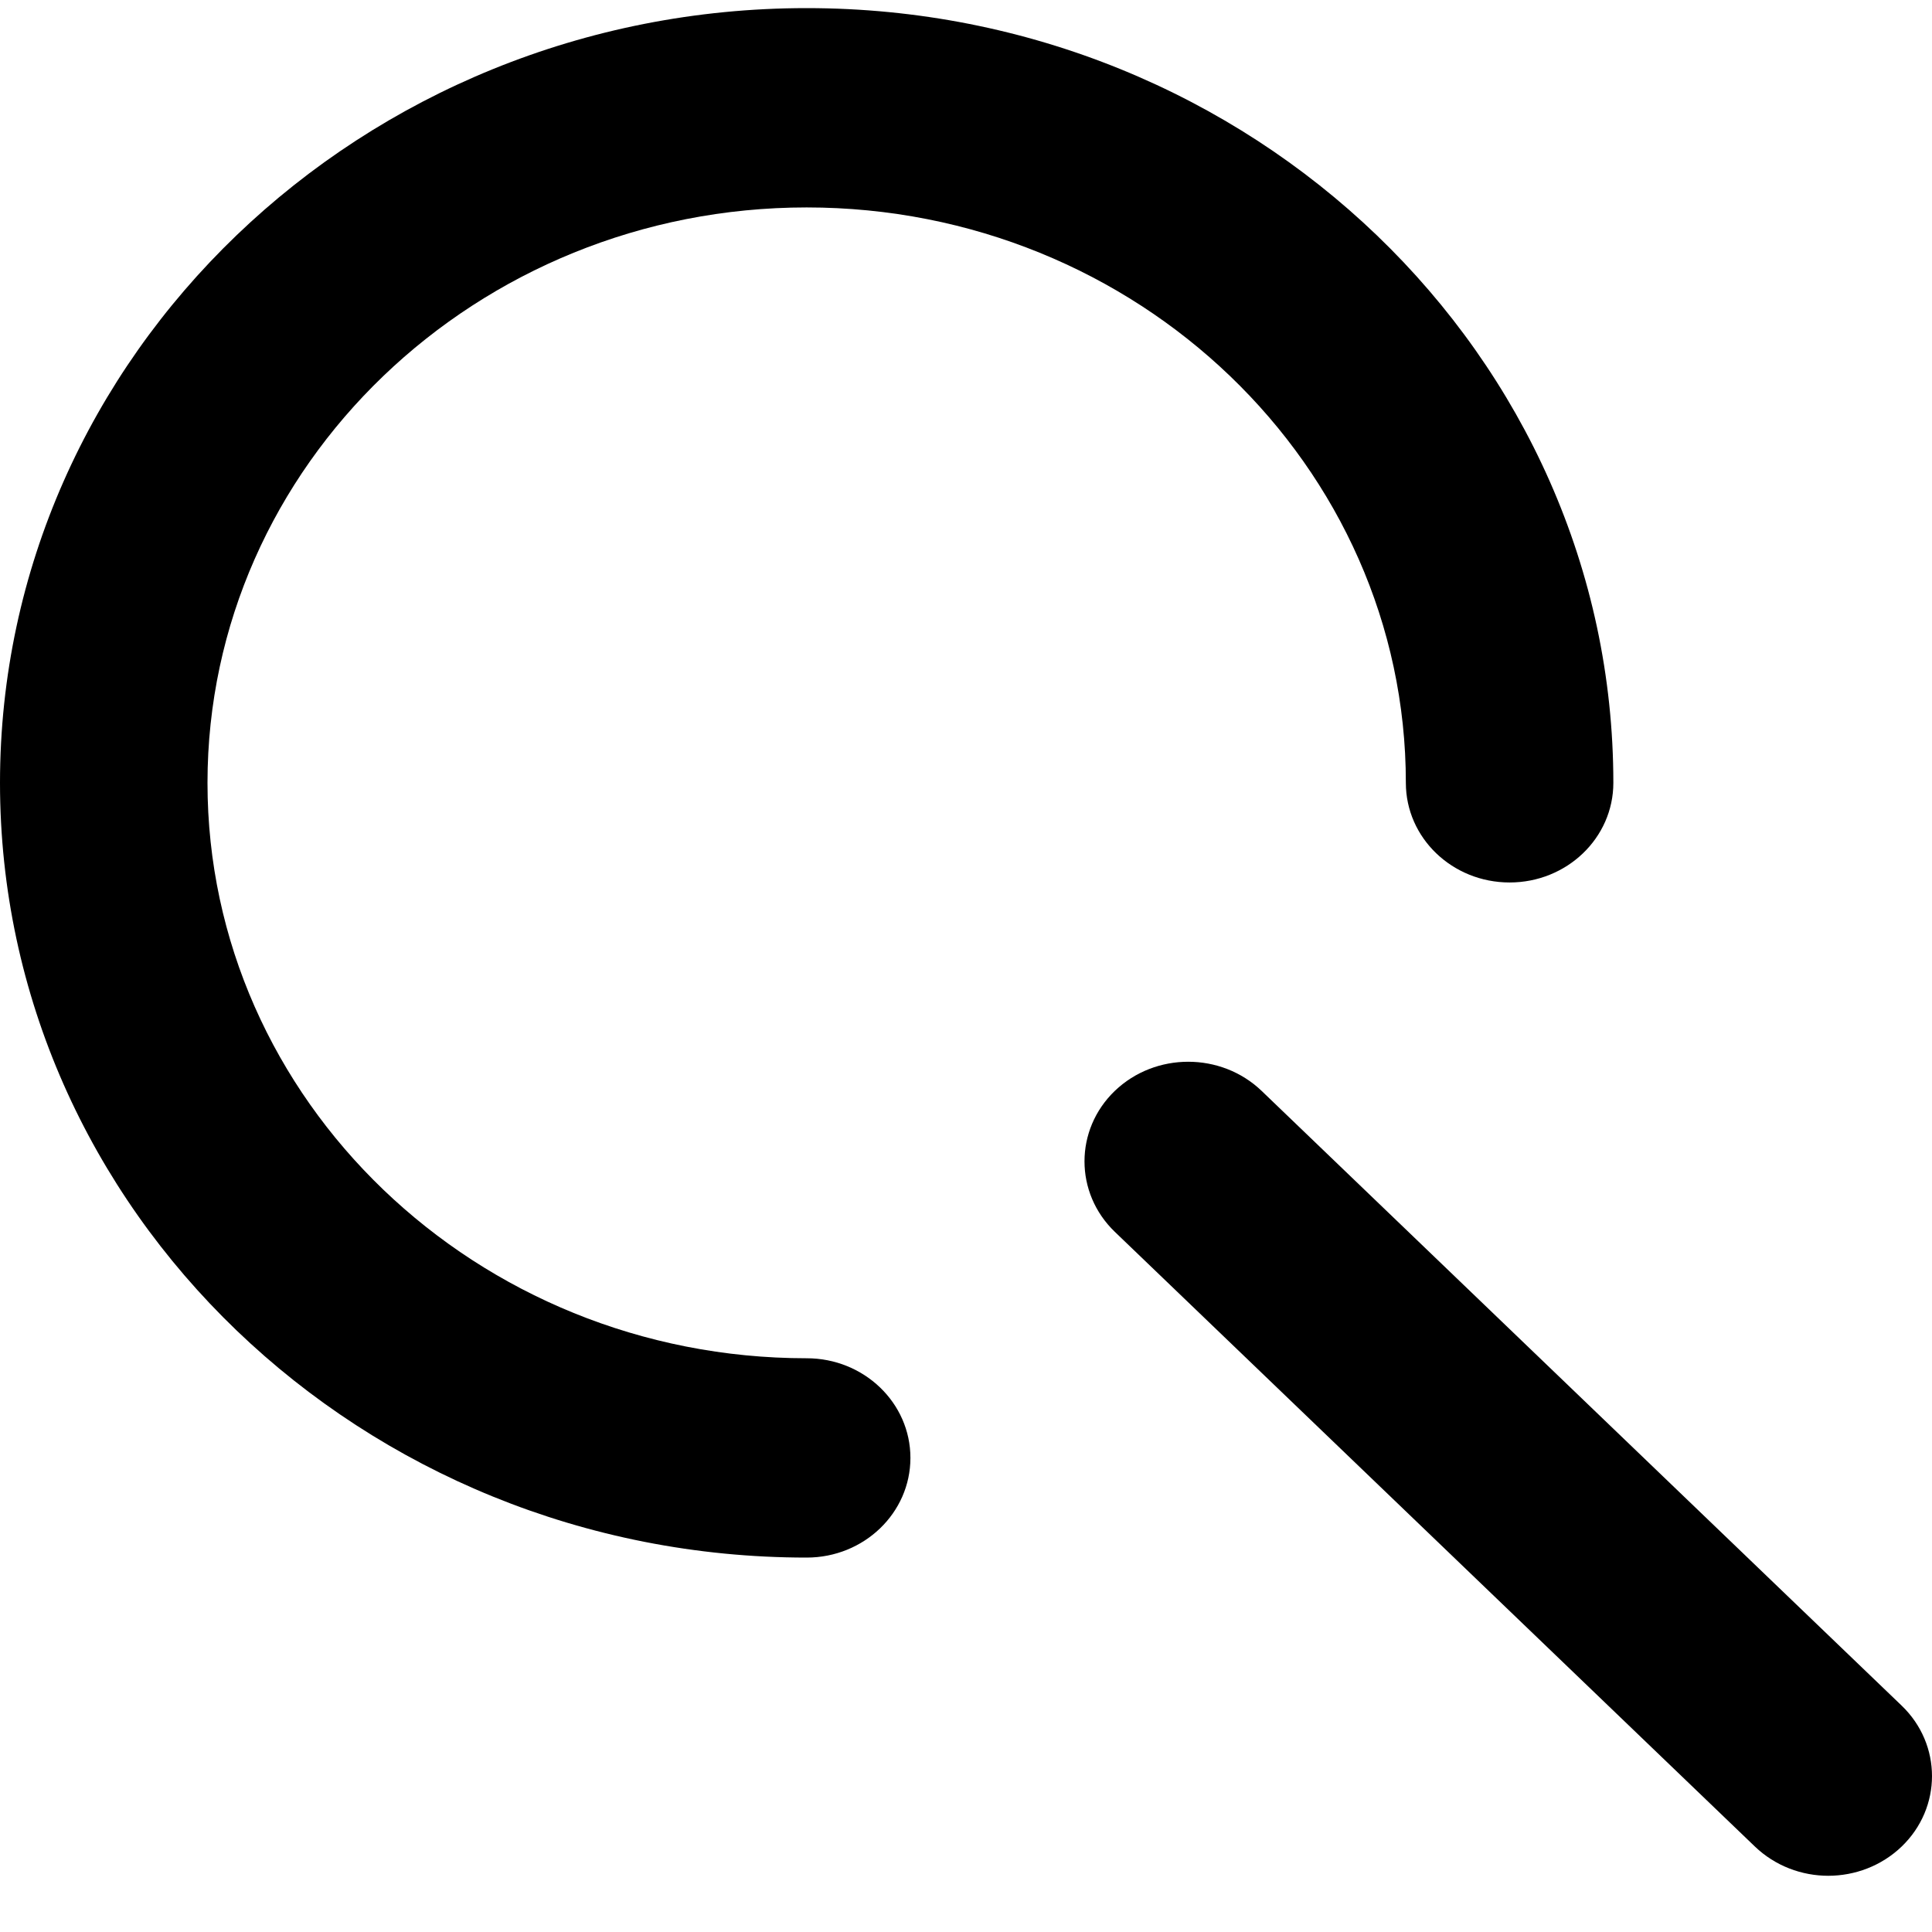
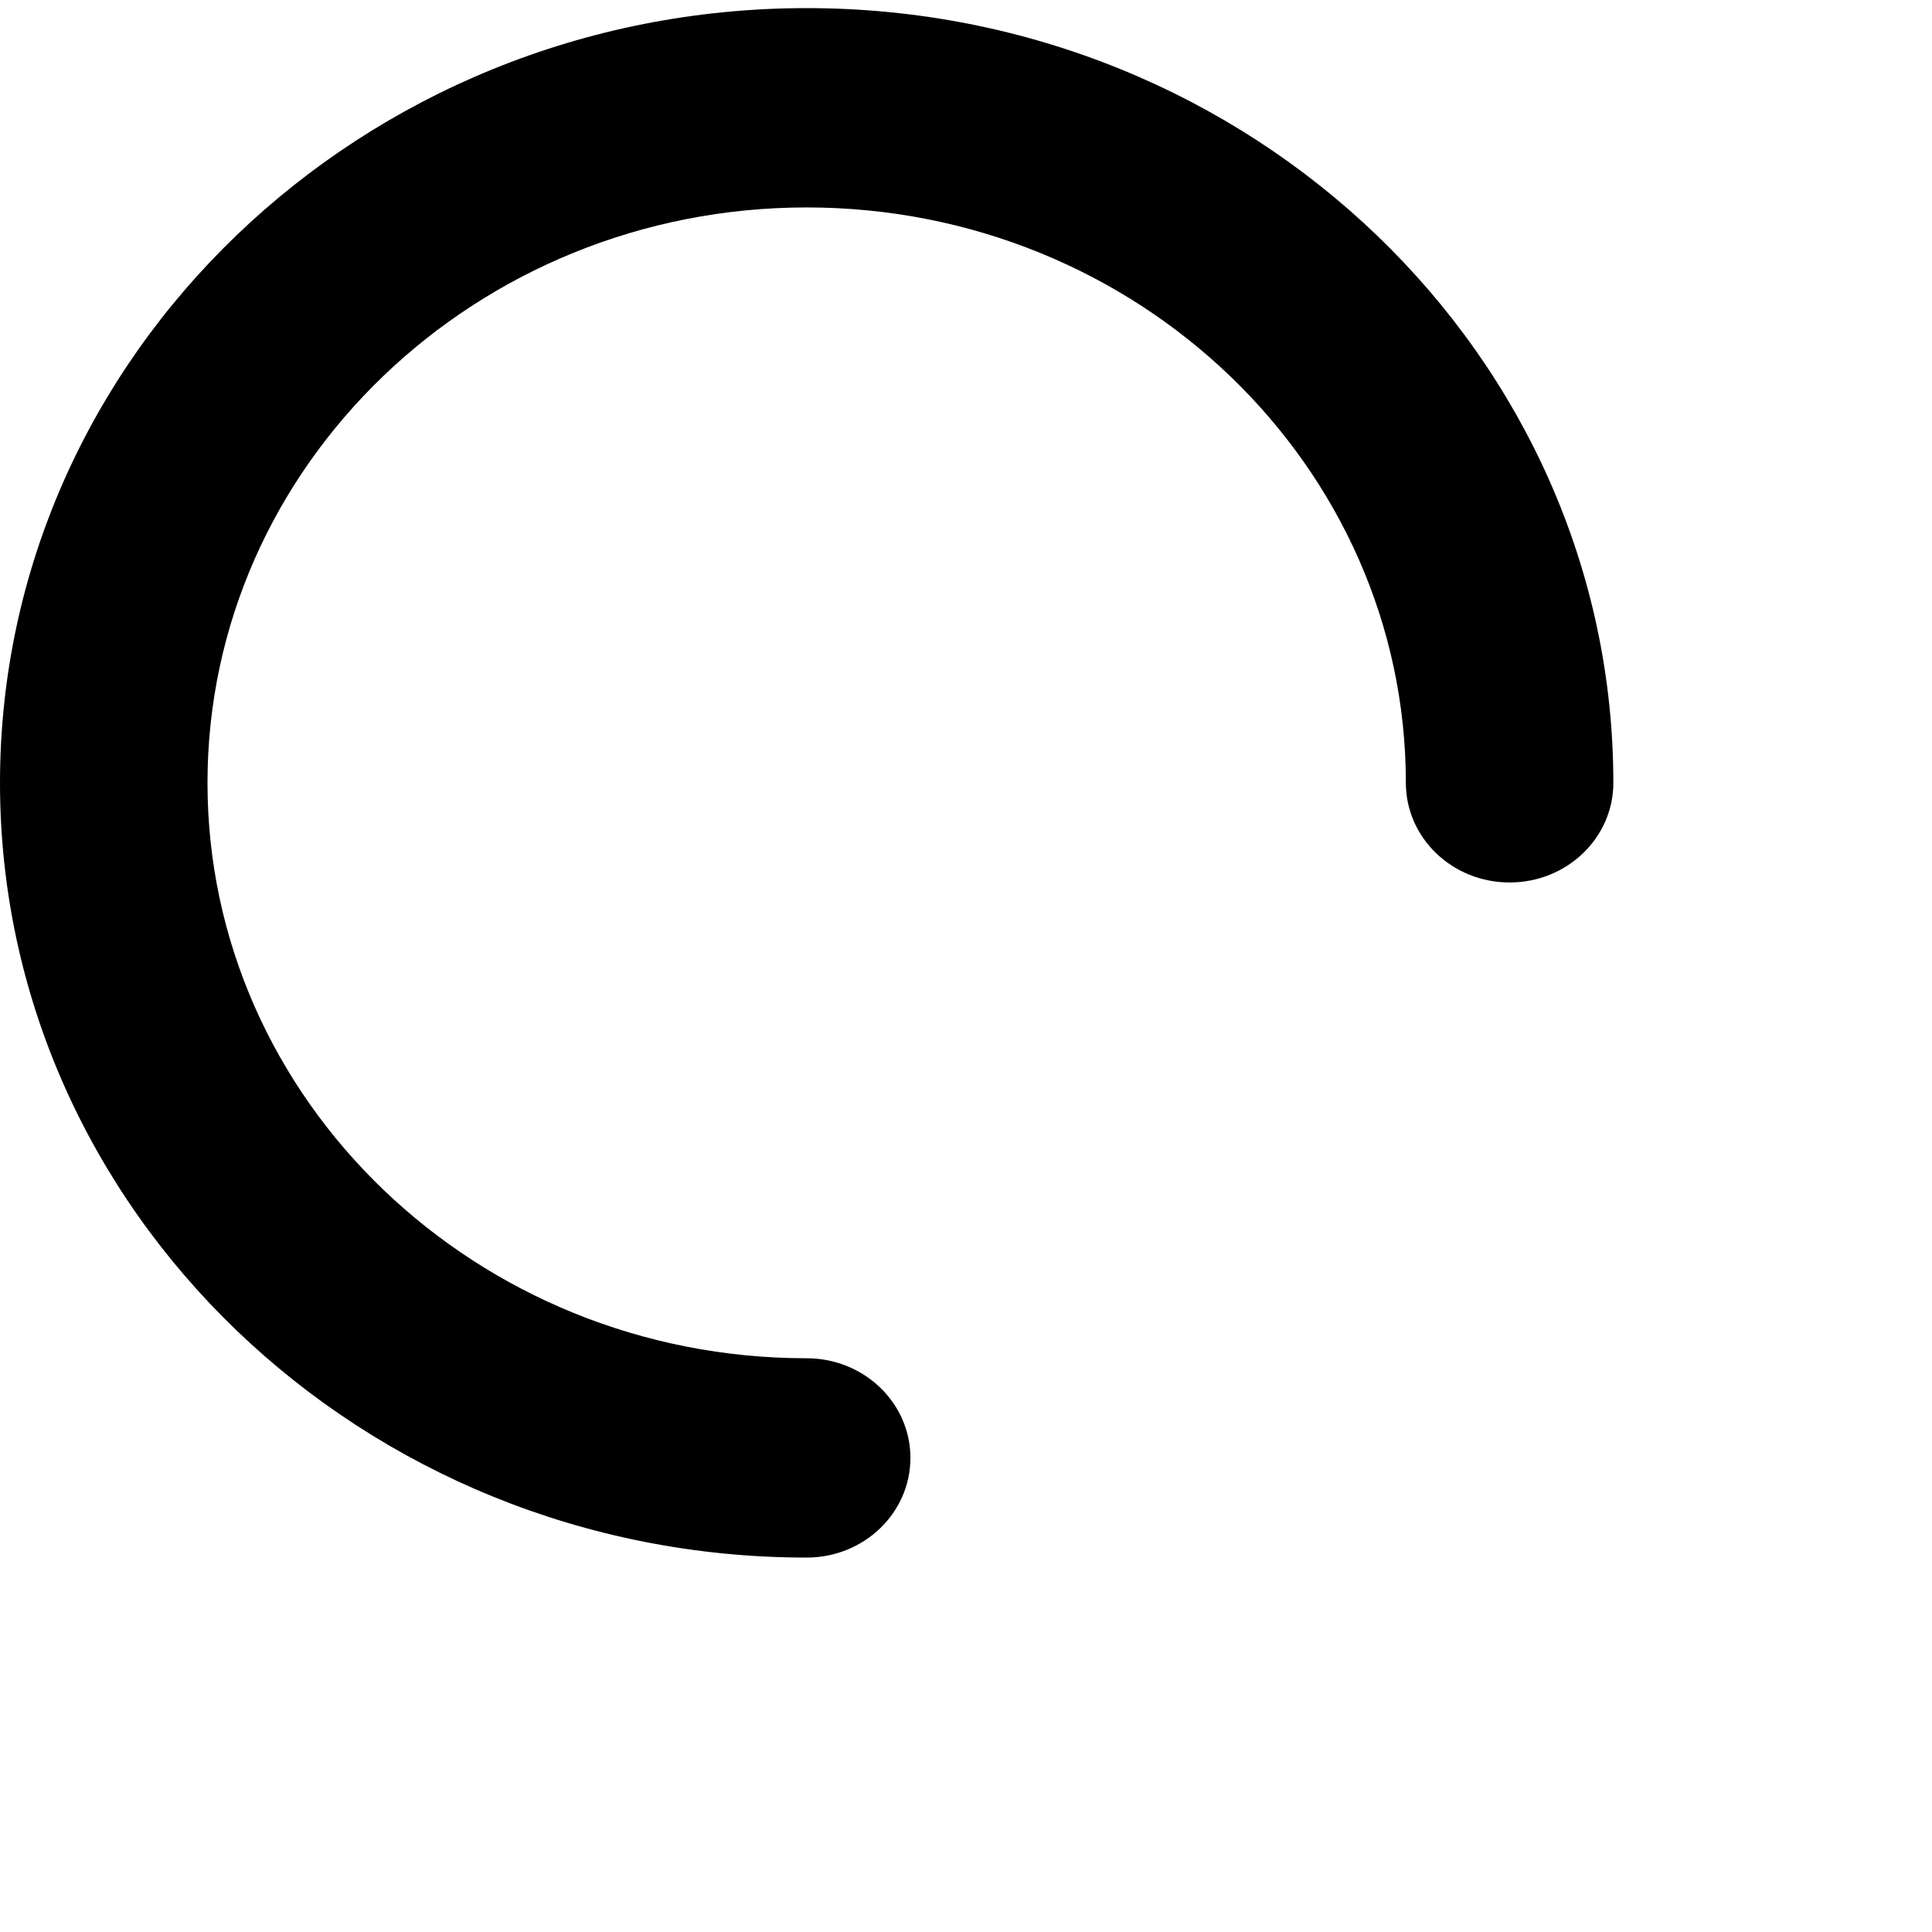
<svg xmlns="http://www.w3.org/2000/svg" width="30" height="30" viewBox="0 0 30 30" fill="none">
-   <path d="M12.526 24.186C5.619 24.186 0 18.789 0 12.156C0 5.523 5.619 0.126 12.526 0.126C19.433 0.126 25.052 5.523 25.052 12.156C25.052 13.011 24.331 13.703 23.441 13.703C22.551 13.703 21.83 13.011 21.83 12.156C21.83 7.229 17.656 3.221 12.526 3.221C7.396 3.221 3.222 7.229 3.222 12.156C3.222 17.083 7.396 21.091 12.526 21.091C13.416 21.091 14.137 21.784 14.137 22.638C14.137 23.493 13.416 24.186 12.526 24.186Z" fill="black" />
-   <path d="M28.39 29.127C27.978 29.127 27.565 28.975 27.25 28.673L17.311 19.128C16.683 18.524 16.683 17.543 17.311 16.939C17.94 16.336 18.961 16.336 19.59 16.939L29.529 26.485C30.157 27.088 30.157 28.069 29.529 28.673C29.214 28.975 28.801 29.127 28.388 29.127H28.39Z" fill="black" />
+   <path d="M12.526 24.186C5.619 24.186 0 18.789 0 12.156C0 5.523 5.619 0.126 12.526 0.126C19.433 0.126 25.052 5.523 25.052 12.156C25.052 13.011 24.331 13.703 23.441 13.703C22.551 13.703 21.83 13.011 21.83 12.156C21.83 7.229 17.656 3.221 12.526 3.221C7.396 3.221 3.222 7.229 3.222 12.156C3.222 17.083 7.396 21.091 12.526 21.091C13.416 21.091 14.137 21.784 14.137 22.638C14.137 23.493 13.416 24.186 12.526 24.186" fill="black" />
</svg>